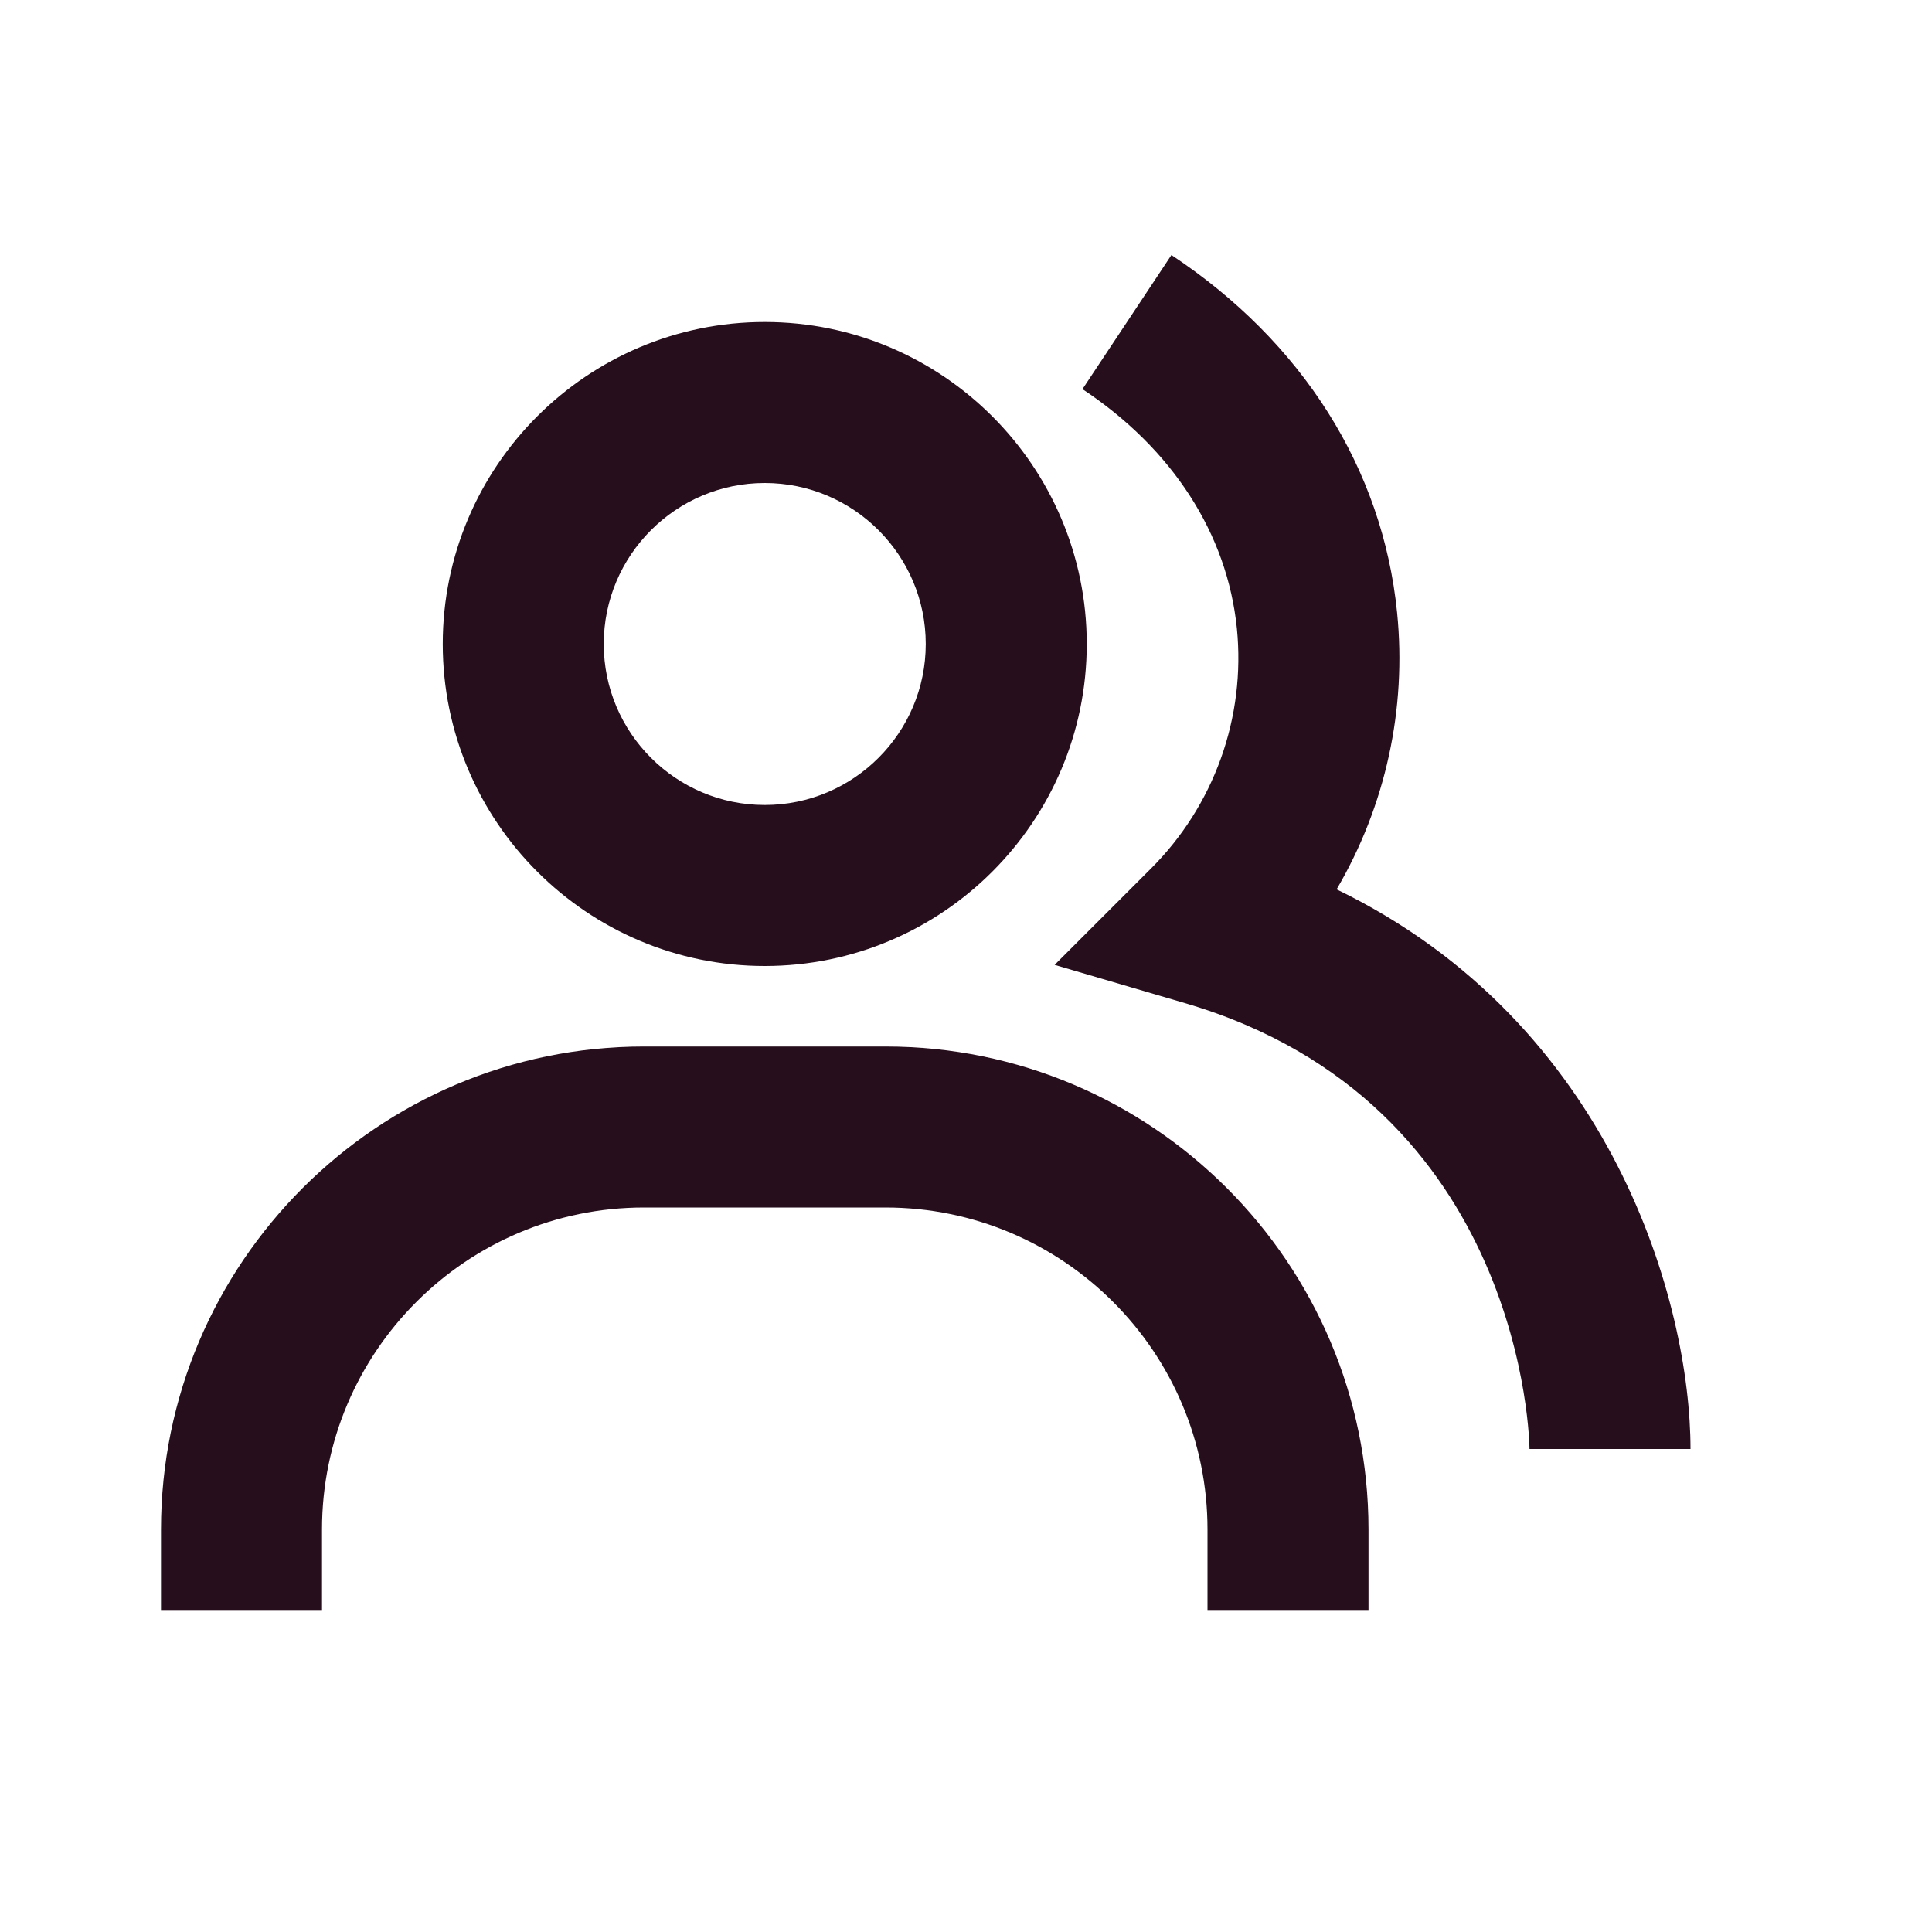
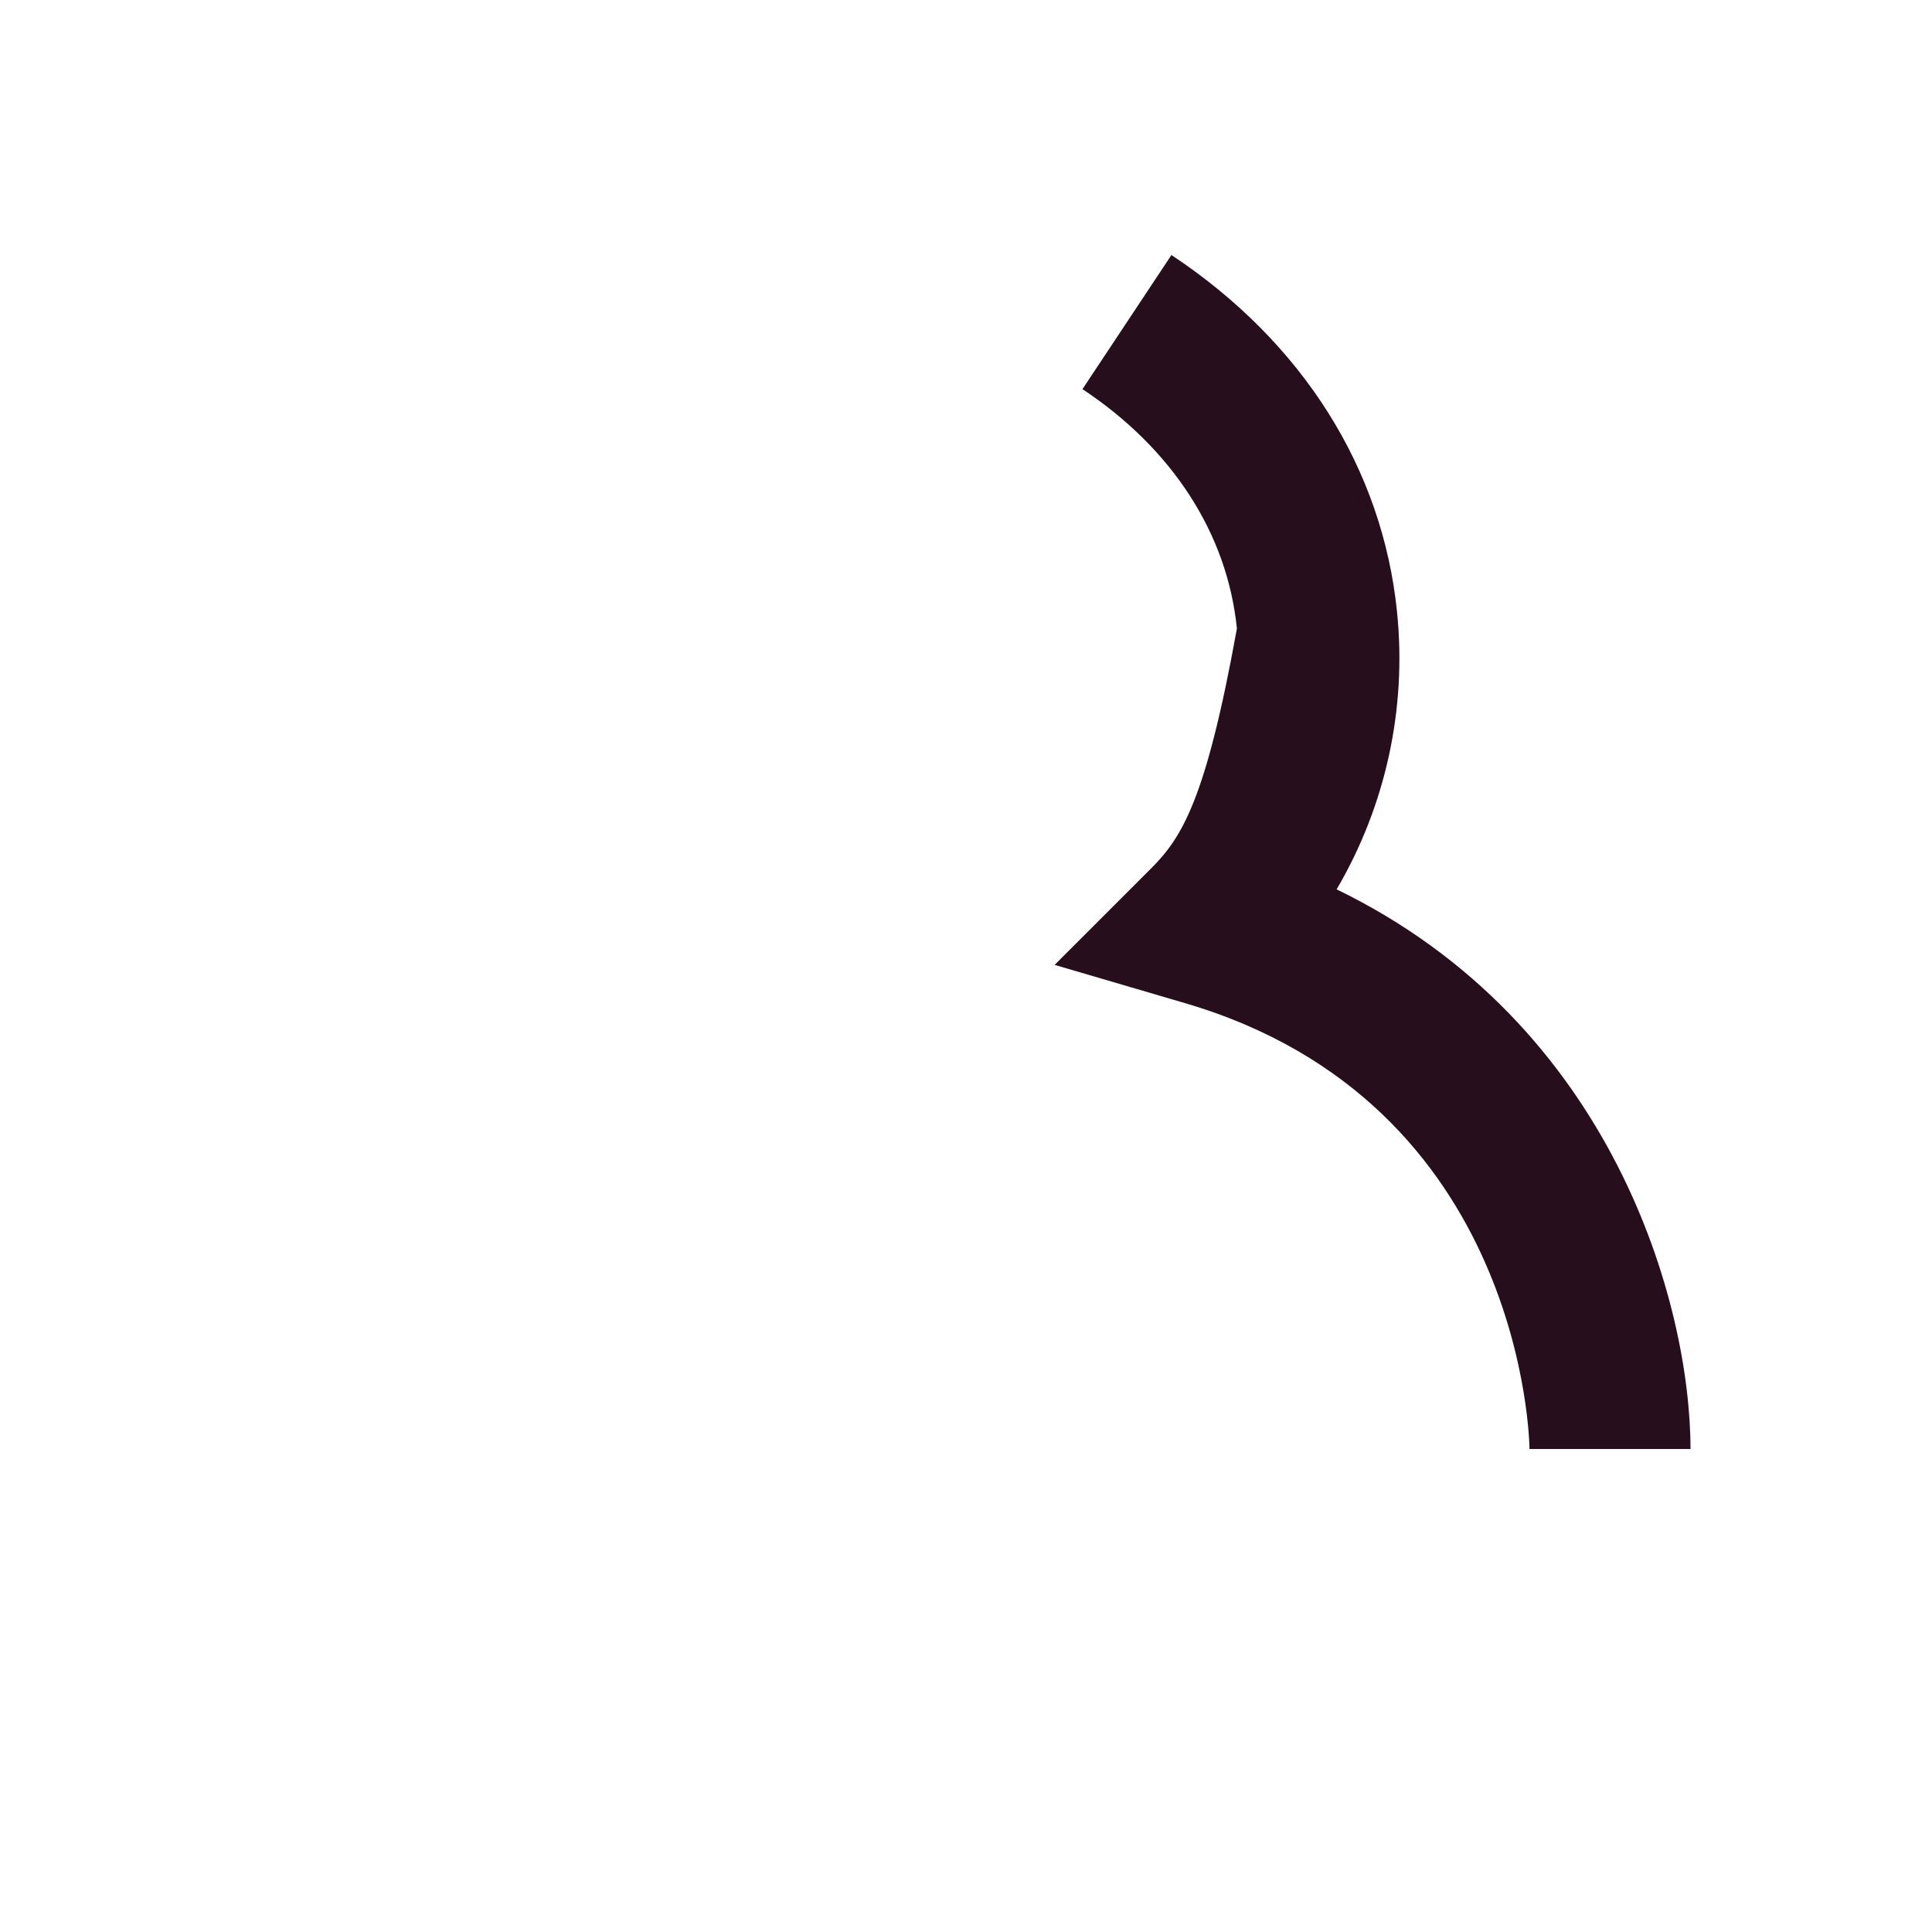
<svg xmlns="http://www.w3.org/2000/svg" fill="none" viewBox="0 0 60 60" height="60" width="60">
-   <path fill="#270E1C" d="M41.51 27.62C43.033 25.025 43.69 22.013 43.388 19.02C42.94 14.56 40.45 10.617 36.38 7.92L33.617 12.085C36.415 13.94 38.117 16.582 38.413 19.52C38.549 20.885 38.379 22.264 37.915 23.555C37.451 24.846 36.706 26.018 35.733 26.985L32.752 29.965L36.797 31.152C47.377 34.252 47.5 44.892 47.5 45H52.5C52.5 40.527 50.11 31.787 41.51 27.62Z" />
-   <path fill="#270E1C" d="M23.75 30C29.265 30 33.75 25.515 33.75 20C33.75 14.485 29.265 10 23.75 10C18.235 10 13.75 14.485 13.75 20C13.75 25.515 18.235 30 23.75 30ZM23.75 15C26.508 15 28.75 17.242 28.75 20C28.75 22.758 26.508 25 23.75 25C20.992 25 18.75 22.758 18.75 20C18.75 17.242 20.992 15 23.75 15ZM27.5 32.5H20C11.727 32.5 5 39.227 5 47.5V50H10V47.5C10 41.985 14.485 37.5 20 37.5H27.5C33.015 37.5 37.5 41.985 37.5 47.5V50H42.5V47.5C42.5 39.227 35.773 32.5 27.5 32.5Z" />
+   <path fill="#270E1C" d="M41.51 27.62C43.033 25.025 43.69 22.013 43.388 19.02C42.94 14.56 40.45 10.617 36.38 7.92L33.617 12.085C36.415 13.94 38.117 16.582 38.413 19.52C37.451 24.846 36.706 26.018 35.733 26.985L32.752 29.965L36.797 31.152C47.377 34.252 47.5 44.892 47.5 45H52.5C52.5 40.527 50.11 31.787 41.51 27.62Z" />
</svg>